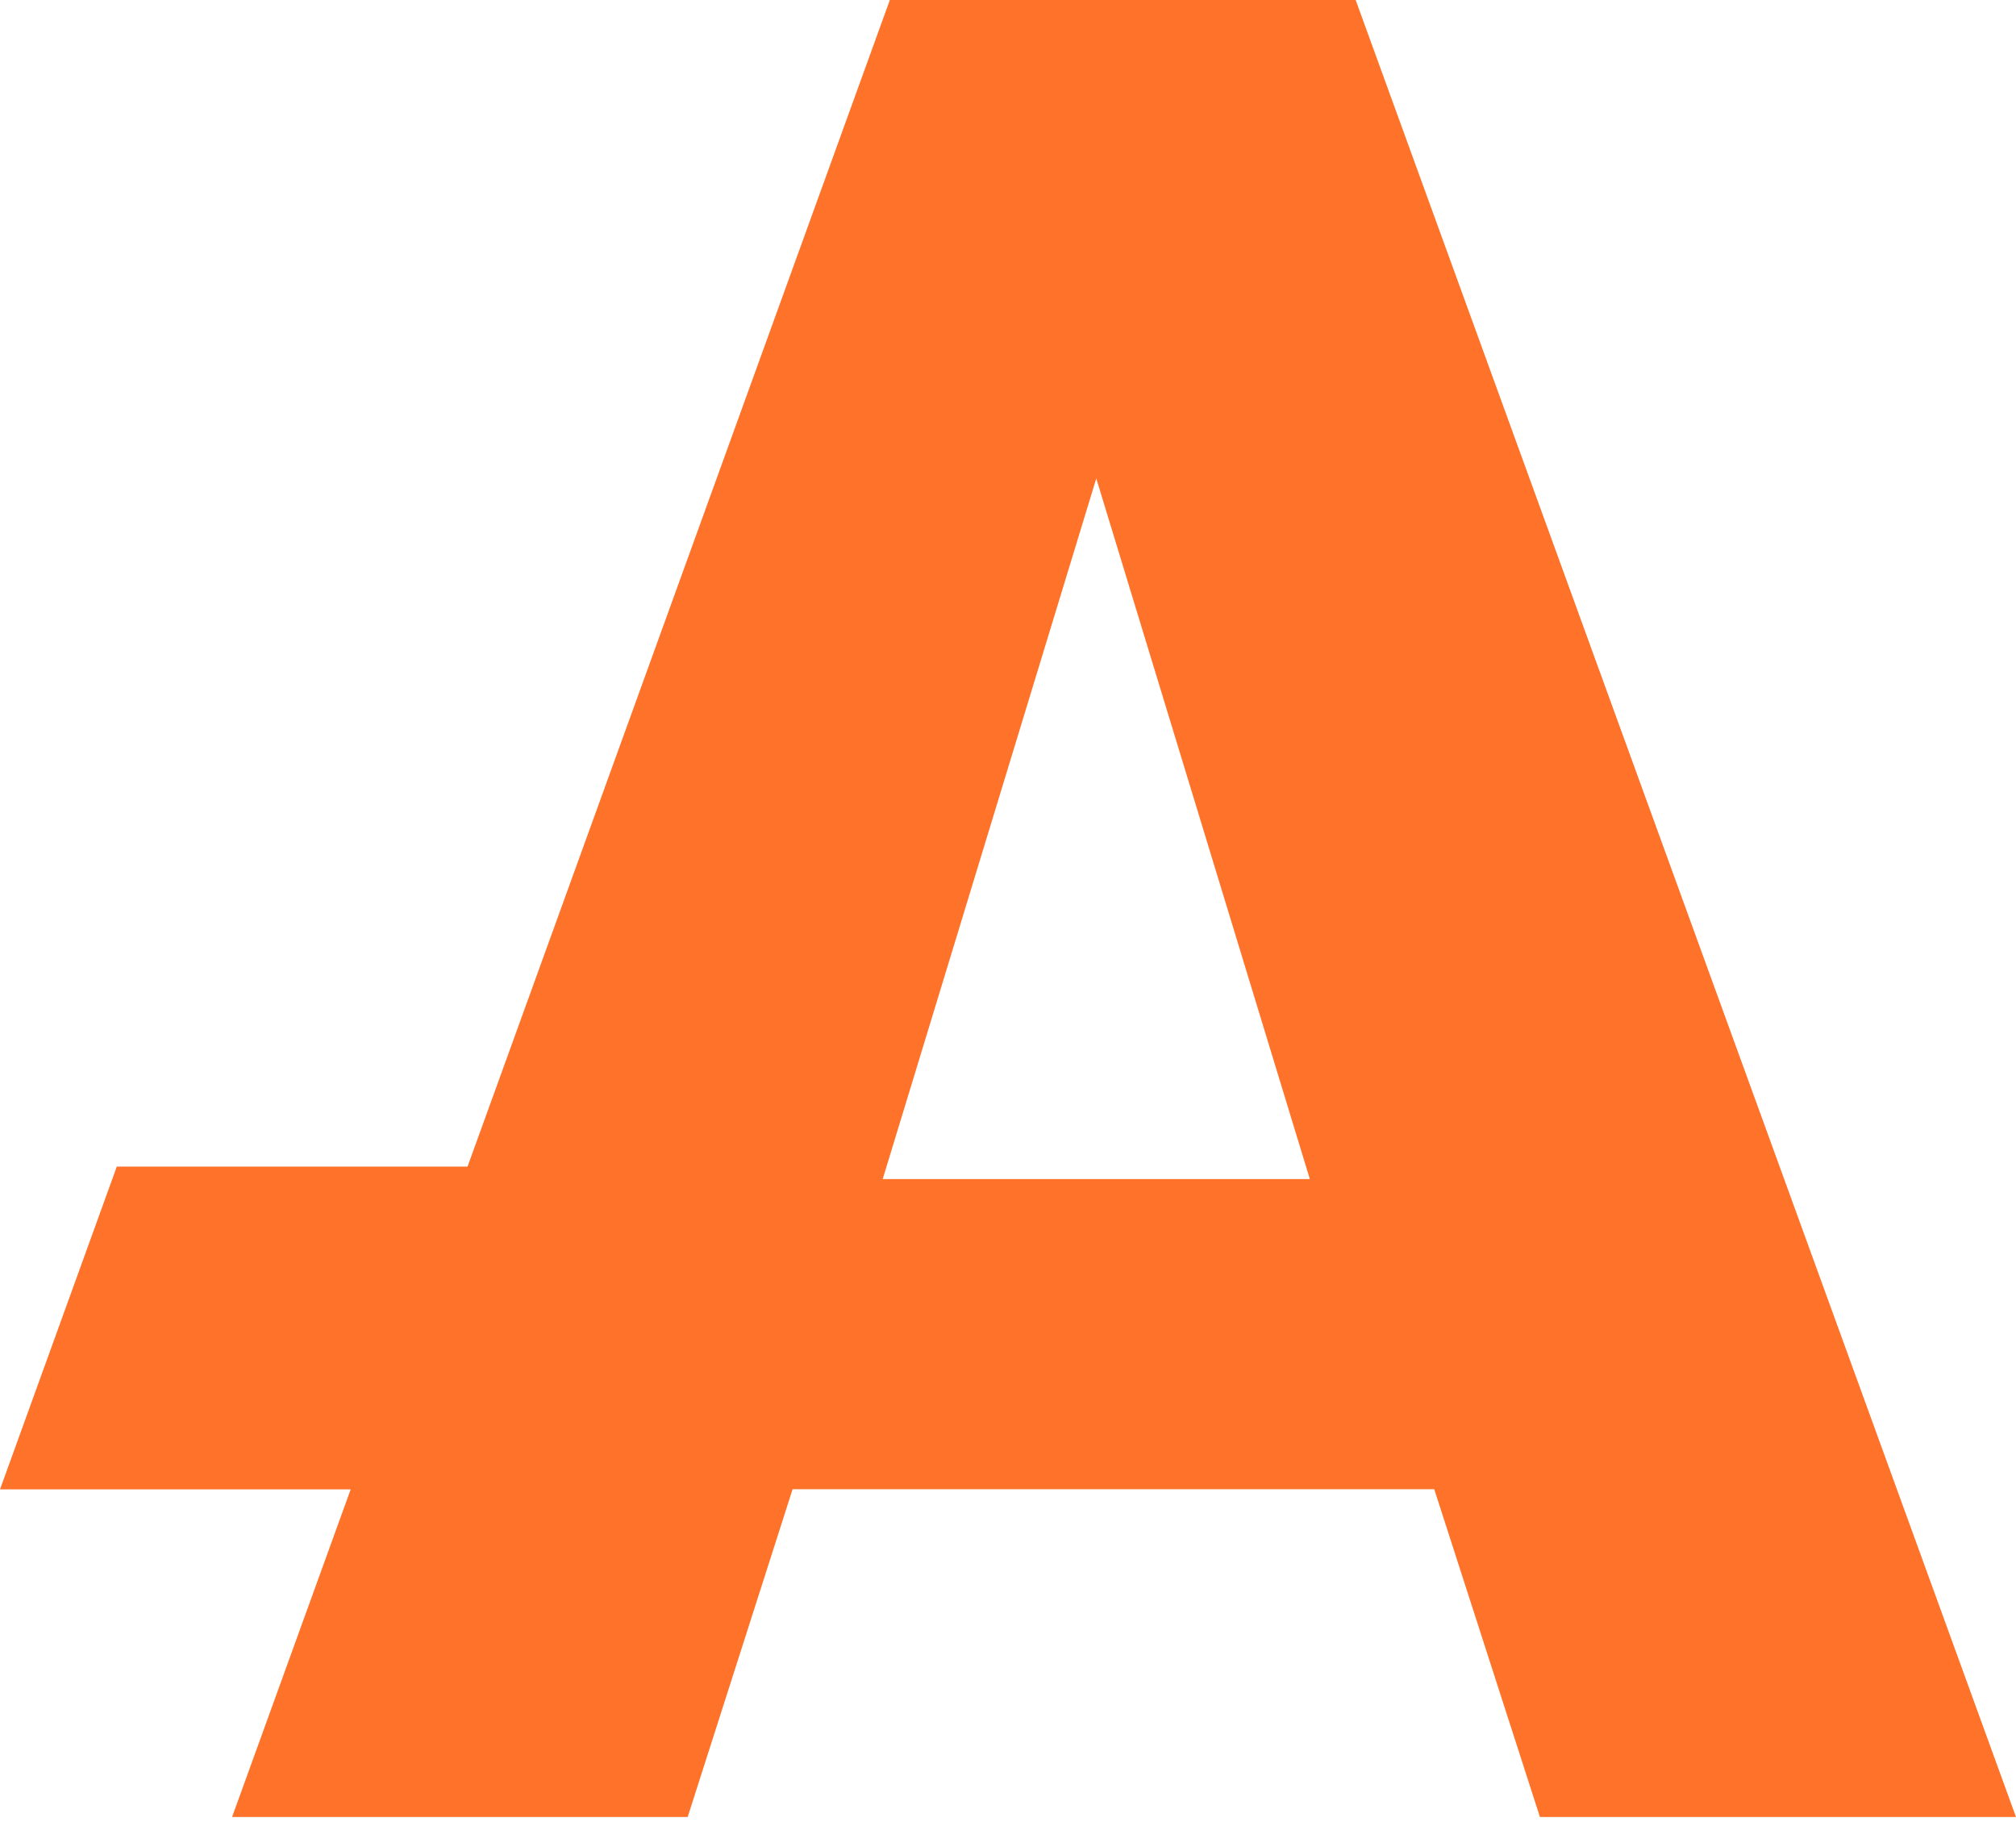
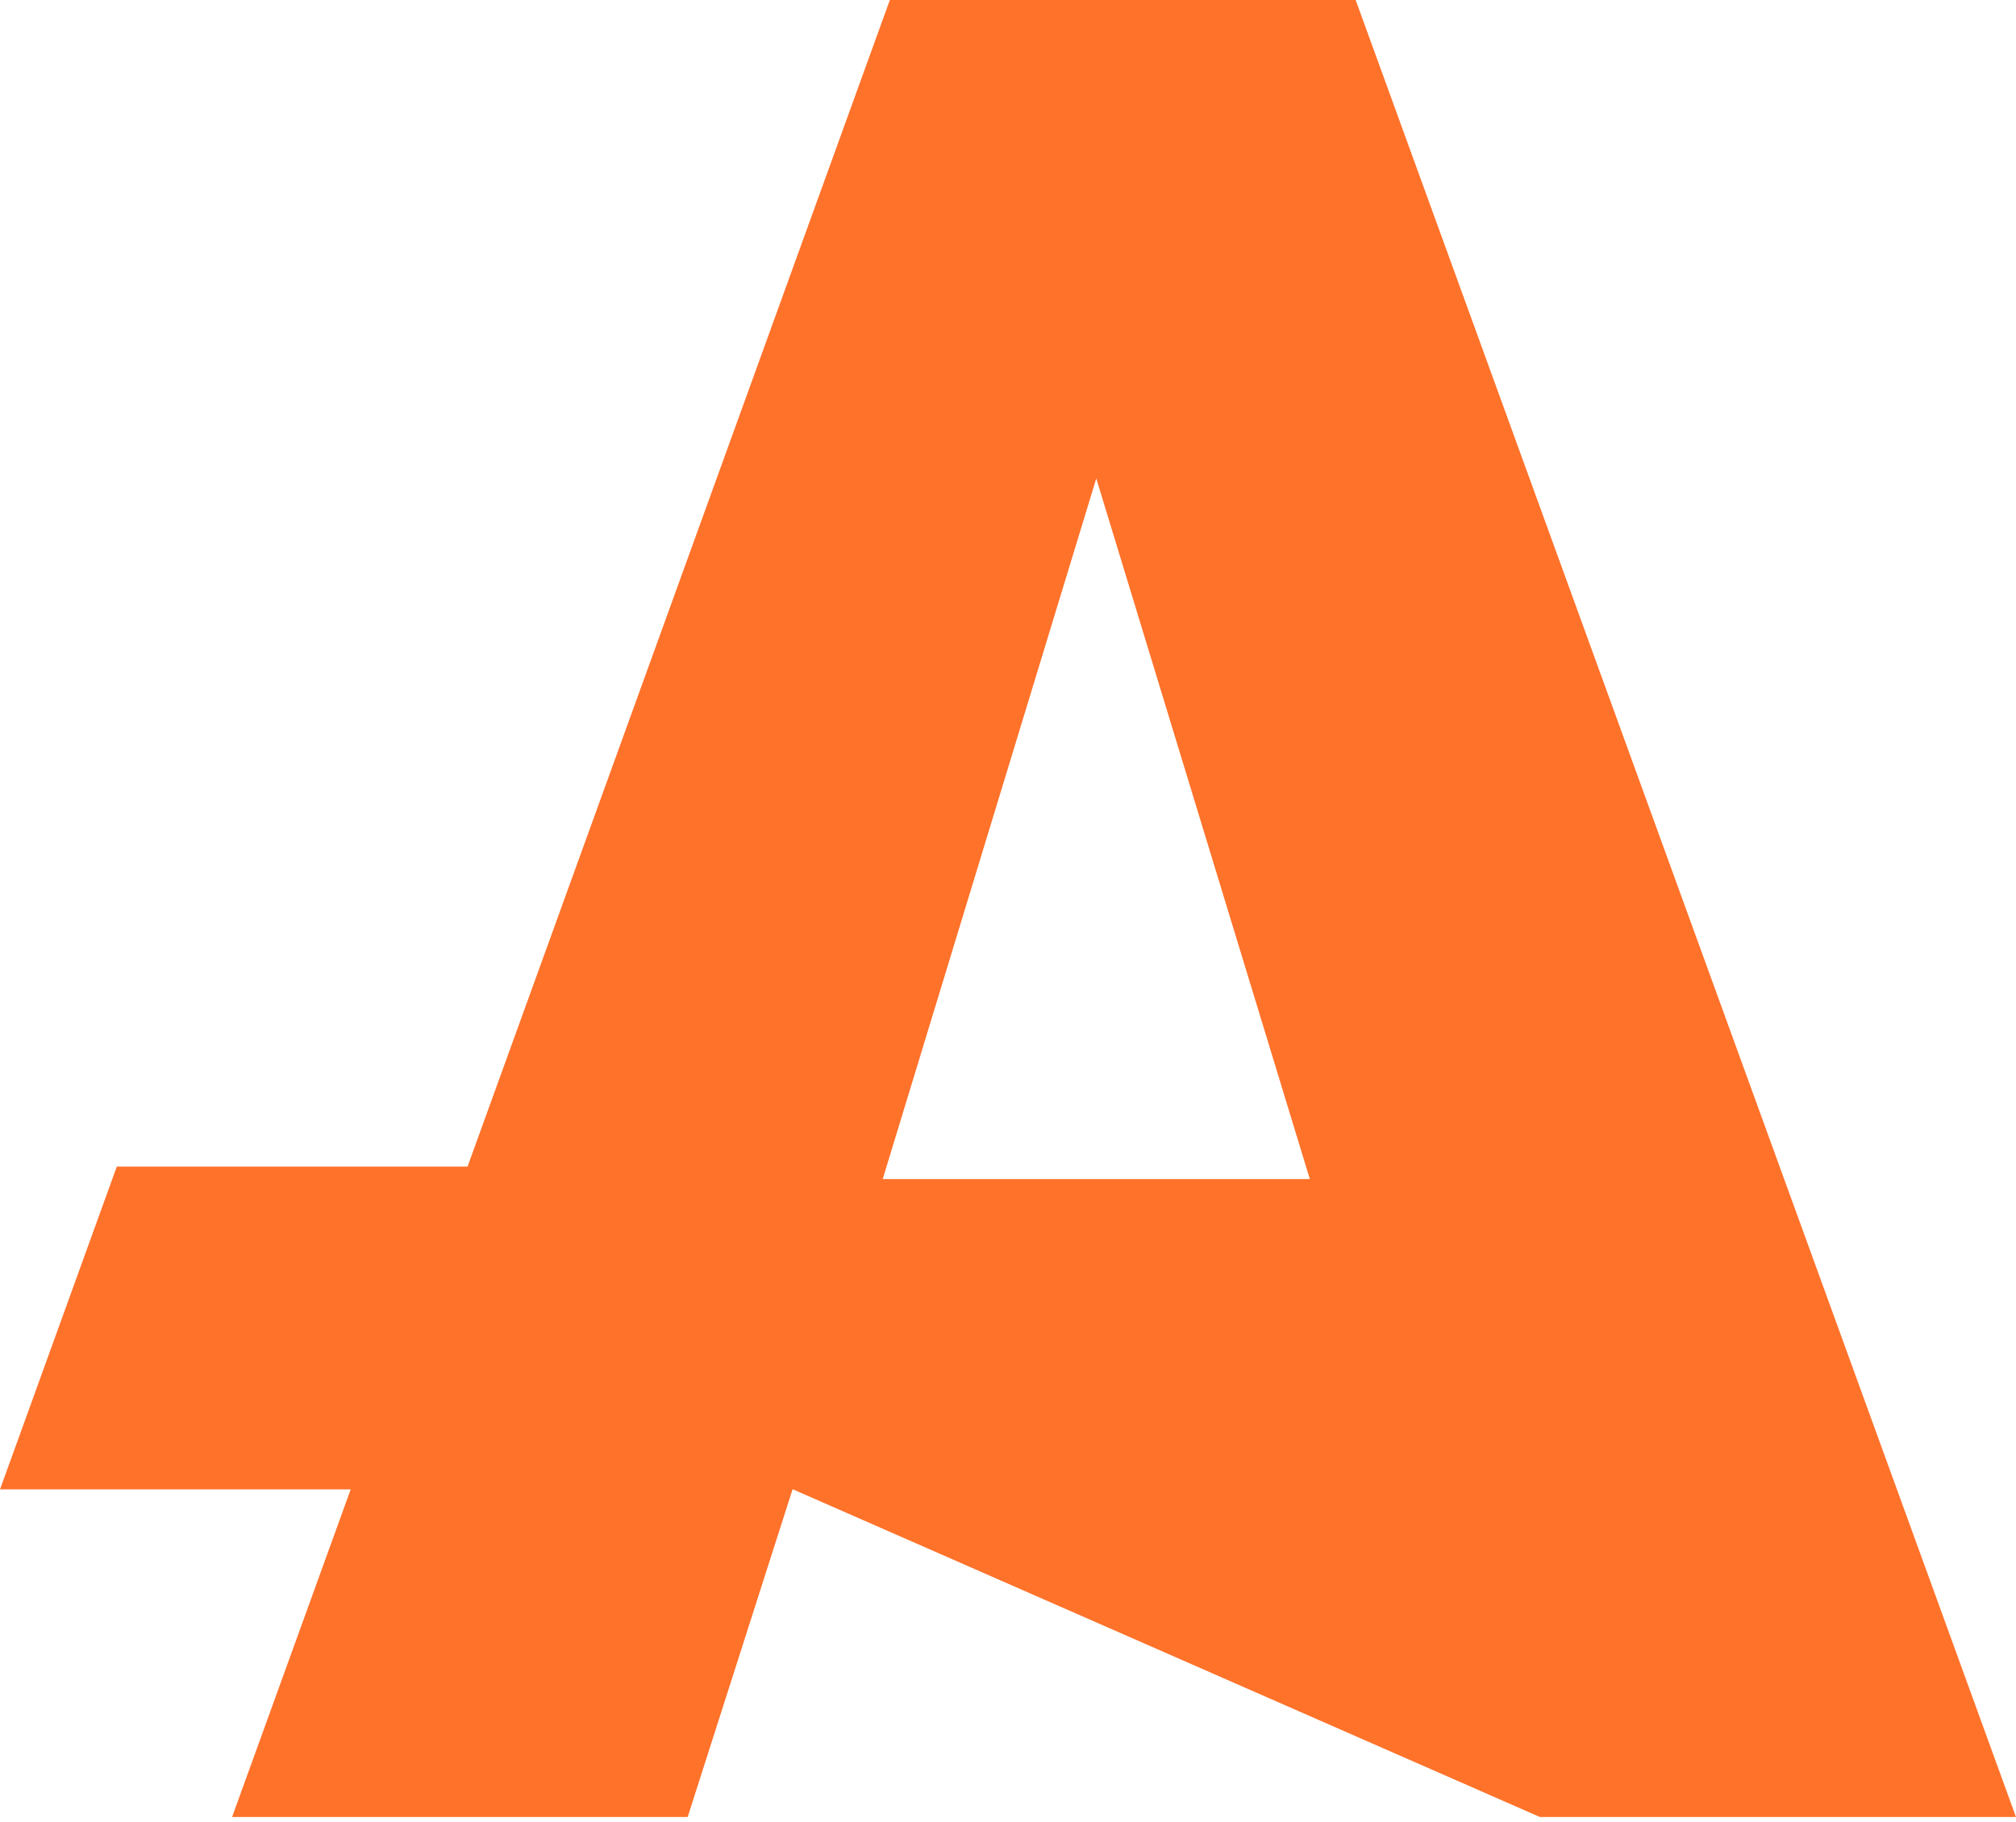
<svg xmlns="http://www.w3.org/2000/svg" version="1.1" width="135px" height="122px">
  <svg width="135px" height="122px" viewBox="0 0 135 122" version="1.1">
    <title>Combined Shape</title>
    <g id="SvgjsG1027" stroke="none" stroke-width="1" fill="none" fill-rule="evenodd">
-       <path d="M90.781,0 L135,121.653 L103.121,121.653 L96.043,99.704 L53.076,99.704 L46.049,121.653 L15.541,121.653 L23.483,99.718 L0,99.718 L7.821,78.107 L31.309,78.104 L59.588,0 L90.781,0 Z M73.411,32.034 L59.11,78.941 L87.712,78.941 L73.411,32.034 Z" id="SvgjsPath1026" fill="#FF722A" fill-rule="nonzero" />
+       <path d="M90.781,0 L135,121.653 L103.121,121.653 L53.076,99.704 L46.049,121.653 L15.541,121.653 L23.483,99.718 L0,99.718 L7.821,78.107 L31.309,78.104 L59.588,0 L90.781,0 Z M73.411,32.034 L59.11,78.941 L87.712,78.941 L73.411,32.034 Z" id="SvgjsPath1026" fill="#FF722A" fill-rule="nonzero" />
    </g>
  </svg>
  <style>@media (prefers-color-scheme: light) { :root { filter: none; } } @media (prefers-color-scheme: dark) { :root { filter: none; } } </style>
</svg>